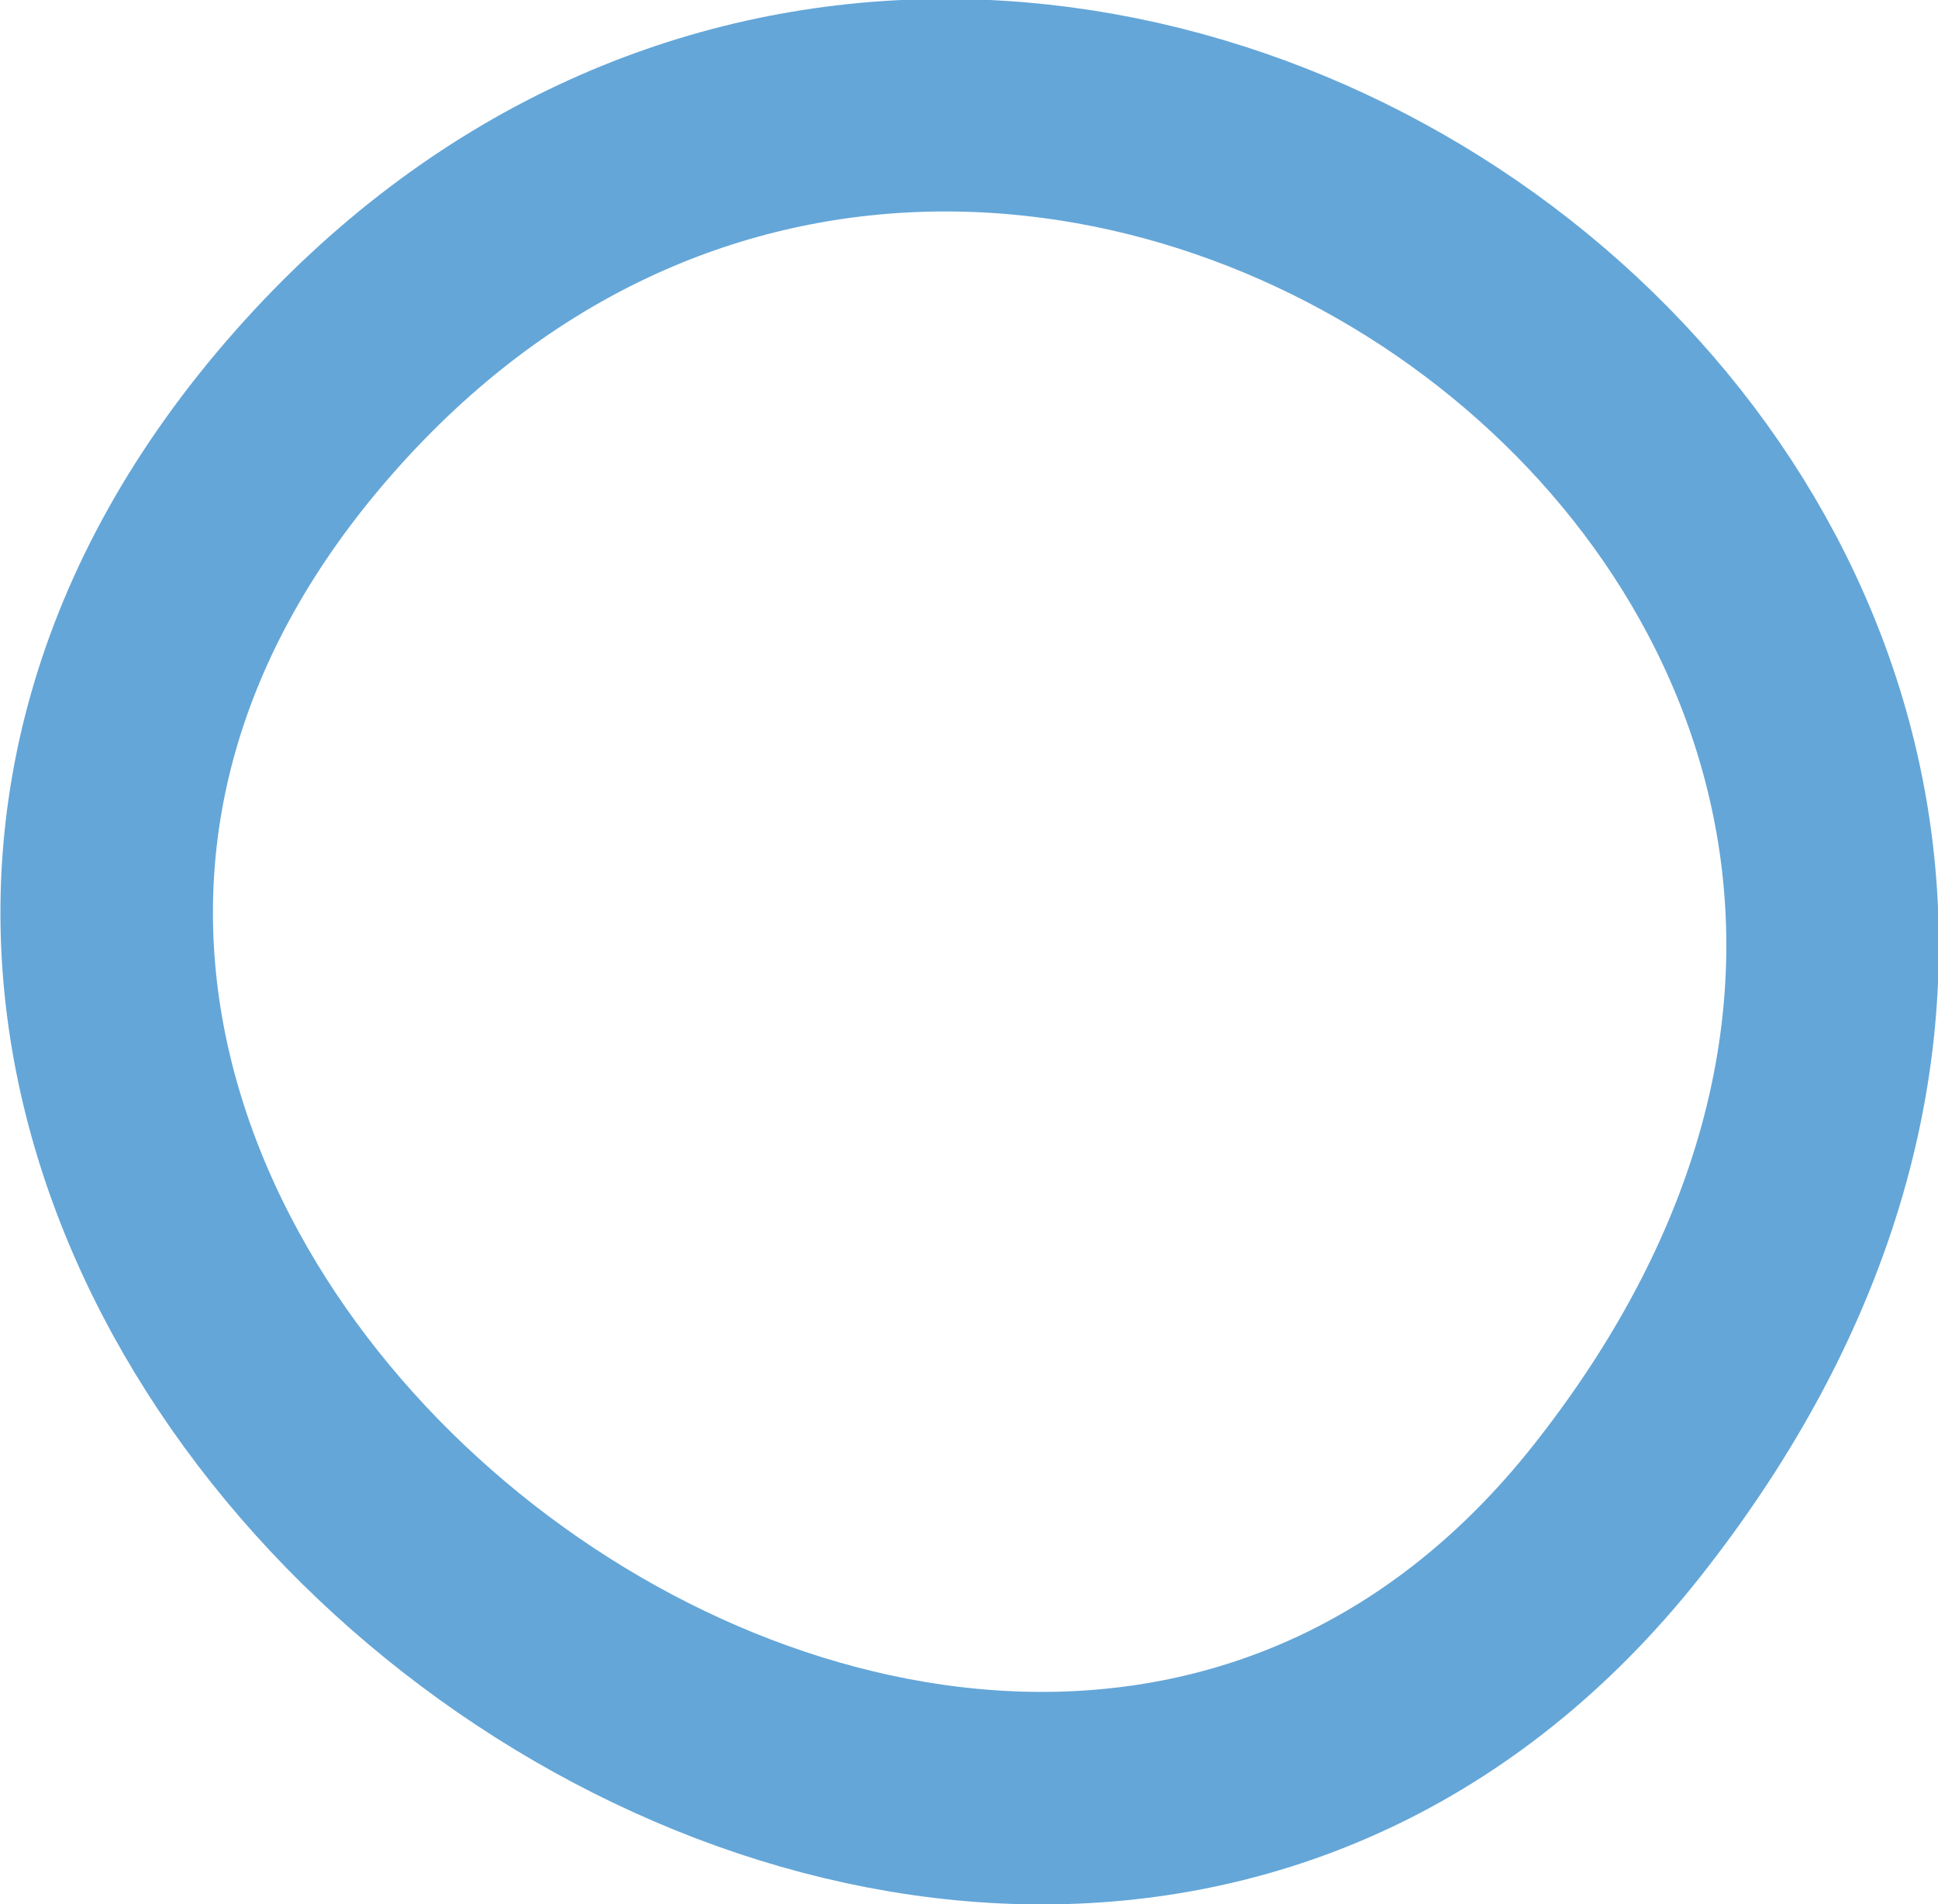
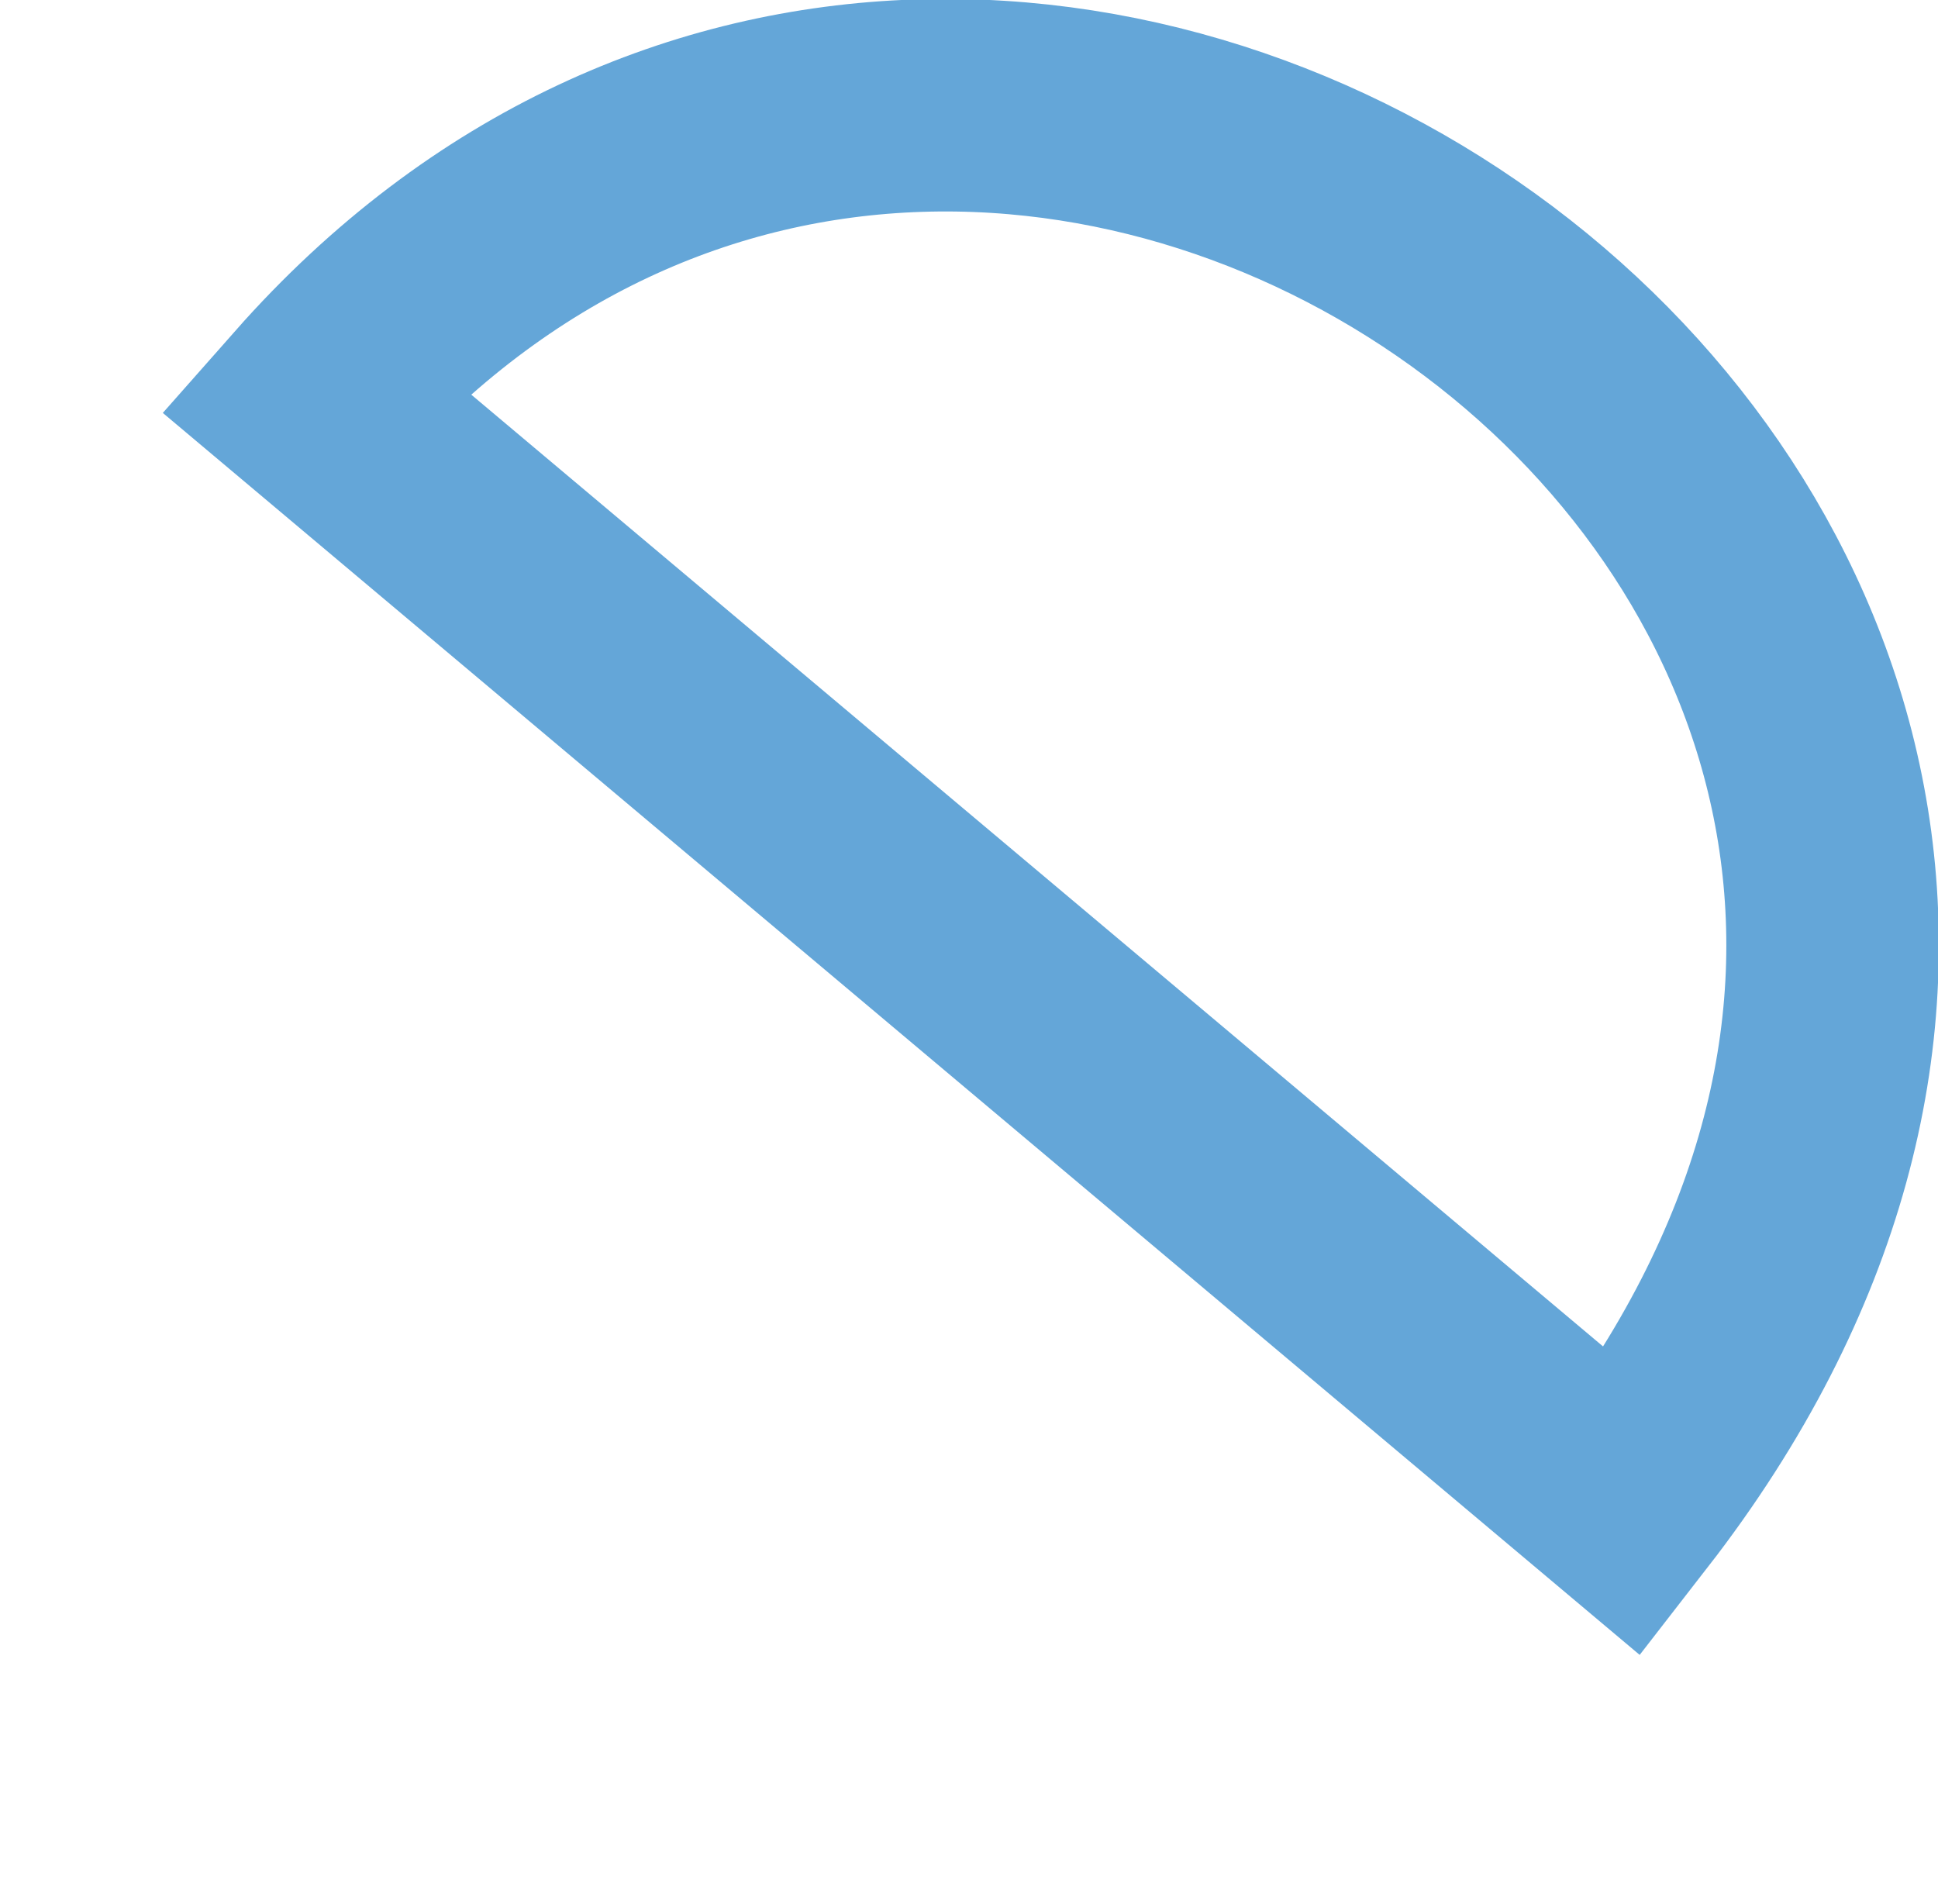
<svg xmlns="http://www.w3.org/2000/svg" id="_레이어_2" data-name="레이어 2" viewBox="0 0 9.12 8.96">
  <defs>
    <style> .cls-1 { fill: none; stroke: #64a6d8; stroke-miterlimit: 10; } </style>
  </defs>
  <g id="_레이어_1-2" data-name="레이어 1">
-     <path class="cls-1" d="M1.48,1.89c3.32-3.76,9.56.8,6.16,5.18C4.62,10.98-1.98,5.81,1.48,1.89Z" />
+     <path class="cls-1" d="M1.48,1.89c3.32-3.76,9.56.8,6.16,5.18Z" />
  </g>
</svg>